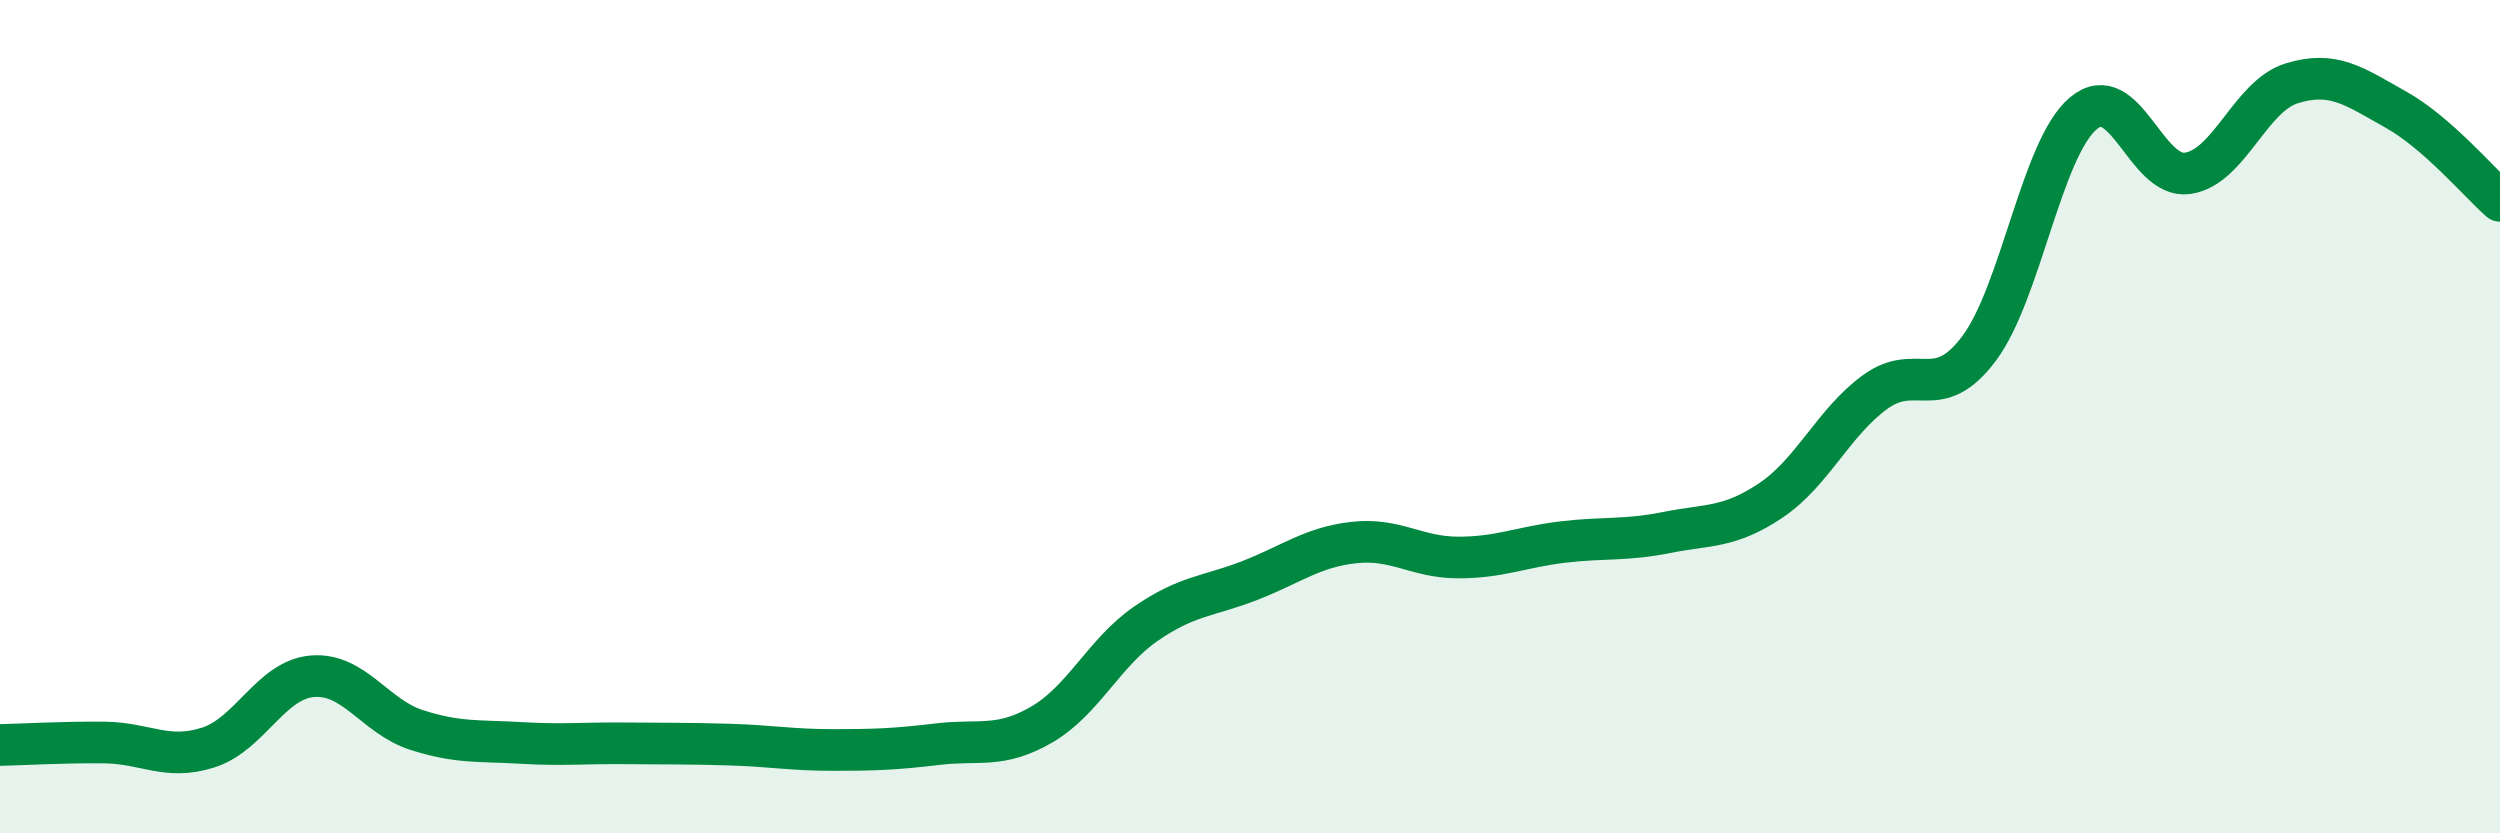
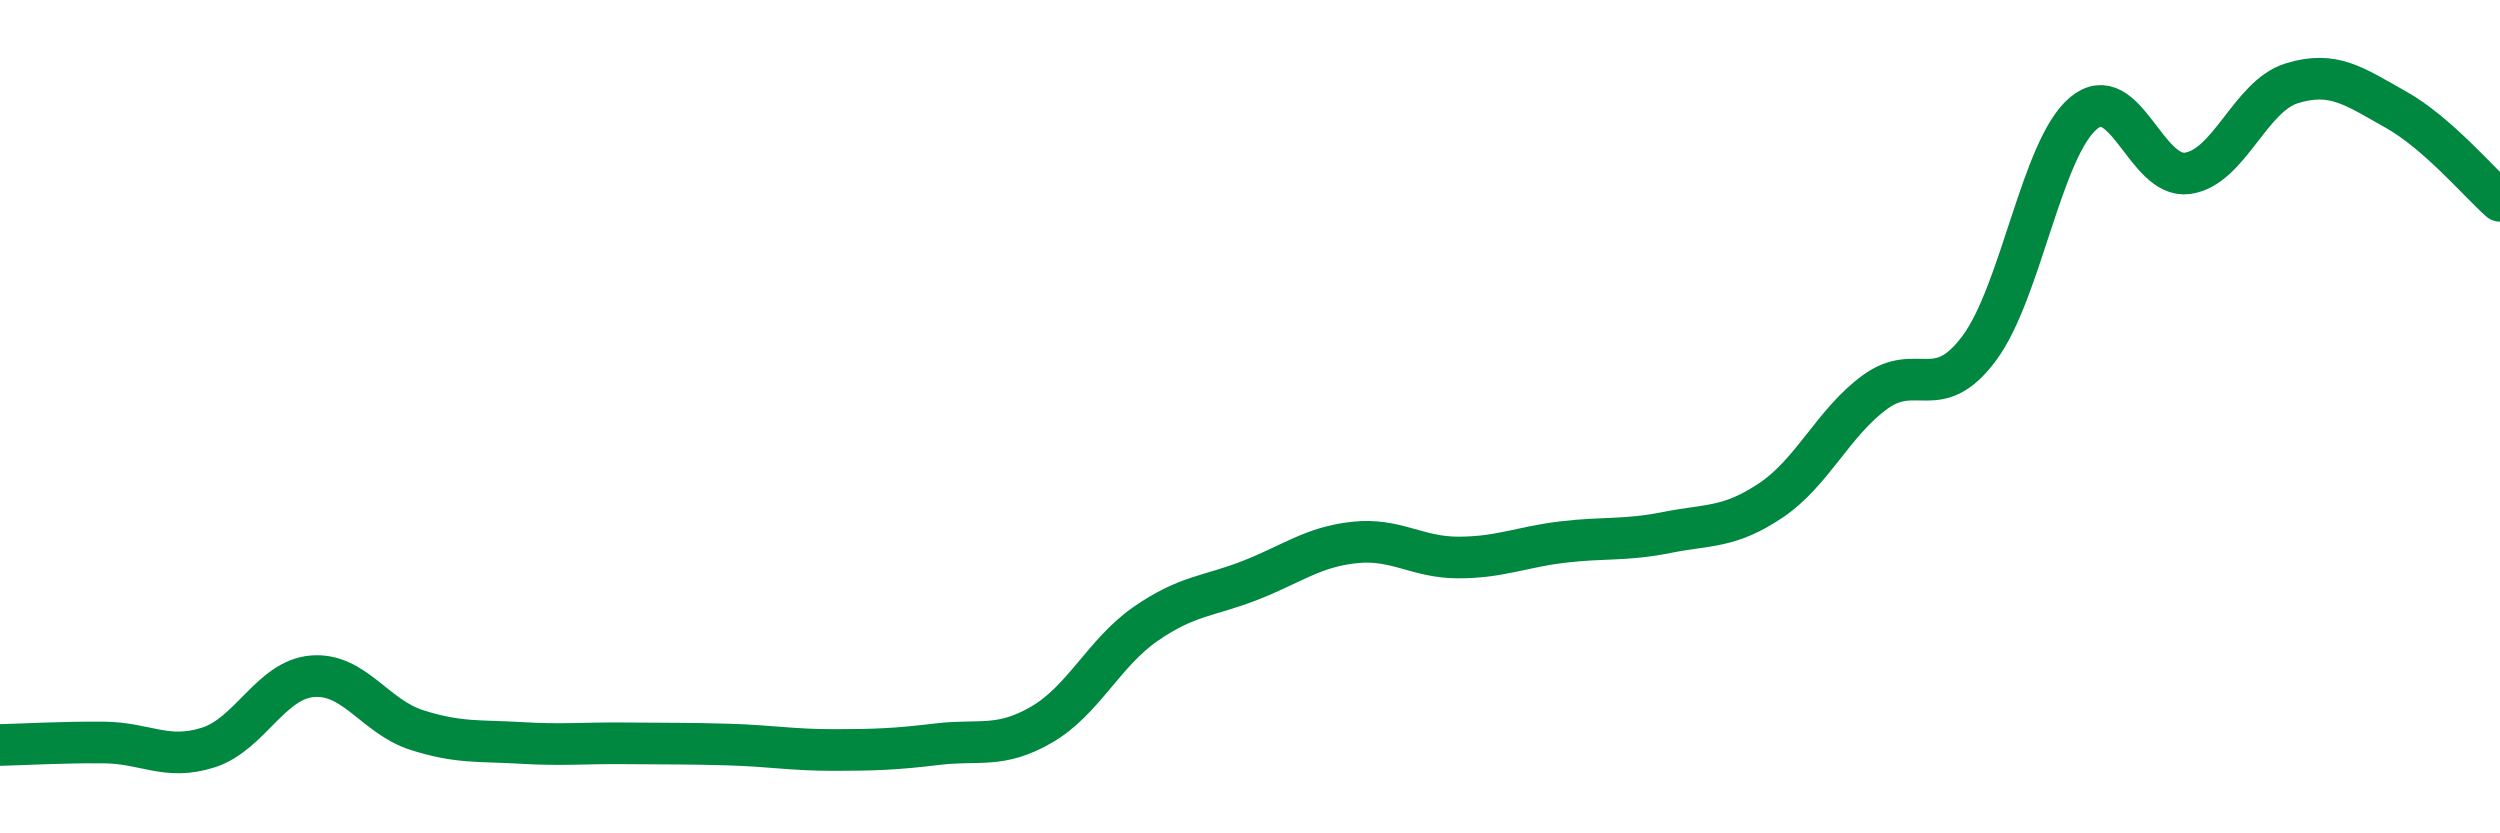
<svg xmlns="http://www.w3.org/2000/svg" width="60" height="20" viewBox="0 0 60 20">
-   <path d="M 0,17.88 C 0.5,17.87 1.5,17.81 2.5,17.82 C 3.5,17.83 4,18.26 5,17.94 C 6,17.62 6.5,16.31 7.5,16.23 C 8.5,16.15 9,17.2 10,17.52 C 11,17.84 11.5,17.77 12.5,17.83 C 13.5,17.89 14,17.83 15,17.84 C 16,17.85 16.5,17.84 17.5,17.87 C 18.5,17.9 19,18 20,18 C 21,18 21.5,17.98 22.5,17.86 C 23.5,17.74 24,17.97 25,17.39 C 26,16.81 26.5,15.66 27.5,14.97 C 28.5,14.28 29,14.32 30,13.93 C 31,13.54 31.5,13.13 32.5,13.02 C 33.5,12.91 34,13.38 35,13.38 C 36,13.38 36.5,13.13 37.5,13.01 C 38.5,12.89 39,12.98 40,12.78 C 41,12.58 41.5,12.68 42.5,12.01 C 43.5,11.34 44,10.14 45,9.41 C 46,8.68 46.5,9.7 47.5,8.36 C 48.5,7.02 49,3.56 50,2.72 C 51,1.88 51.5,4.3 52.5,4.16 C 53.5,4.02 54,2.31 55,2 C 56,1.69 56.5,2.07 57.5,2.63 C 58.5,3.19 59.5,4.38 60,4.82L60 20L0 20Z" fill="#008740" opacity="0.1" stroke-linecap="round" stroke-linejoin="round" />
  <path d="M 0,17.88 C 0.5,17.87 1.5,17.81 2.5,17.82 C 3.5,17.83 4,18.26 5,17.94 C 6,17.62 6.5,16.31 7.5,16.23 C 8.5,16.15 9,17.2 10,17.52 C 11,17.84 11.5,17.77 12.5,17.83 C 13.5,17.89 14,17.83 15,17.84 C 16,17.85 16.5,17.84 17.5,17.87 C 18.5,17.9 19,18 20,18 C 21,18 21.5,17.98 22.5,17.86 C 23.5,17.74 24,17.97 25,17.39 C 26,16.81 26.5,15.66 27.5,14.97 C 28.5,14.28 29,14.32 30,13.93 C 31,13.54 31.5,13.13 32.5,13.02 C 33.5,12.91 34,13.38 35,13.38 C 36,13.38 36.5,13.13 37.5,13.01 C 38.5,12.89 39,12.98 40,12.78 C 41,12.58 41.5,12.68 42.5,12.01 C 43.5,11.34 44,10.14 45,9.41 C 46,8.68 46.5,9.7 47.5,8.36 C 48.5,7.02 49,3.56 50,2.72 C 51,1.88 51.5,4.3 52.5,4.16 C 53.5,4.02 54,2.31 55,2 C 56,1.69 56.5,2.07 57.5,2.63 C 58.5,3.19 59.5,4.38 60,4.82" stroke="#008740" stroke-width="1" fill="none" stroke-linecap="round" stroke-linejoin="round" />
</svg>